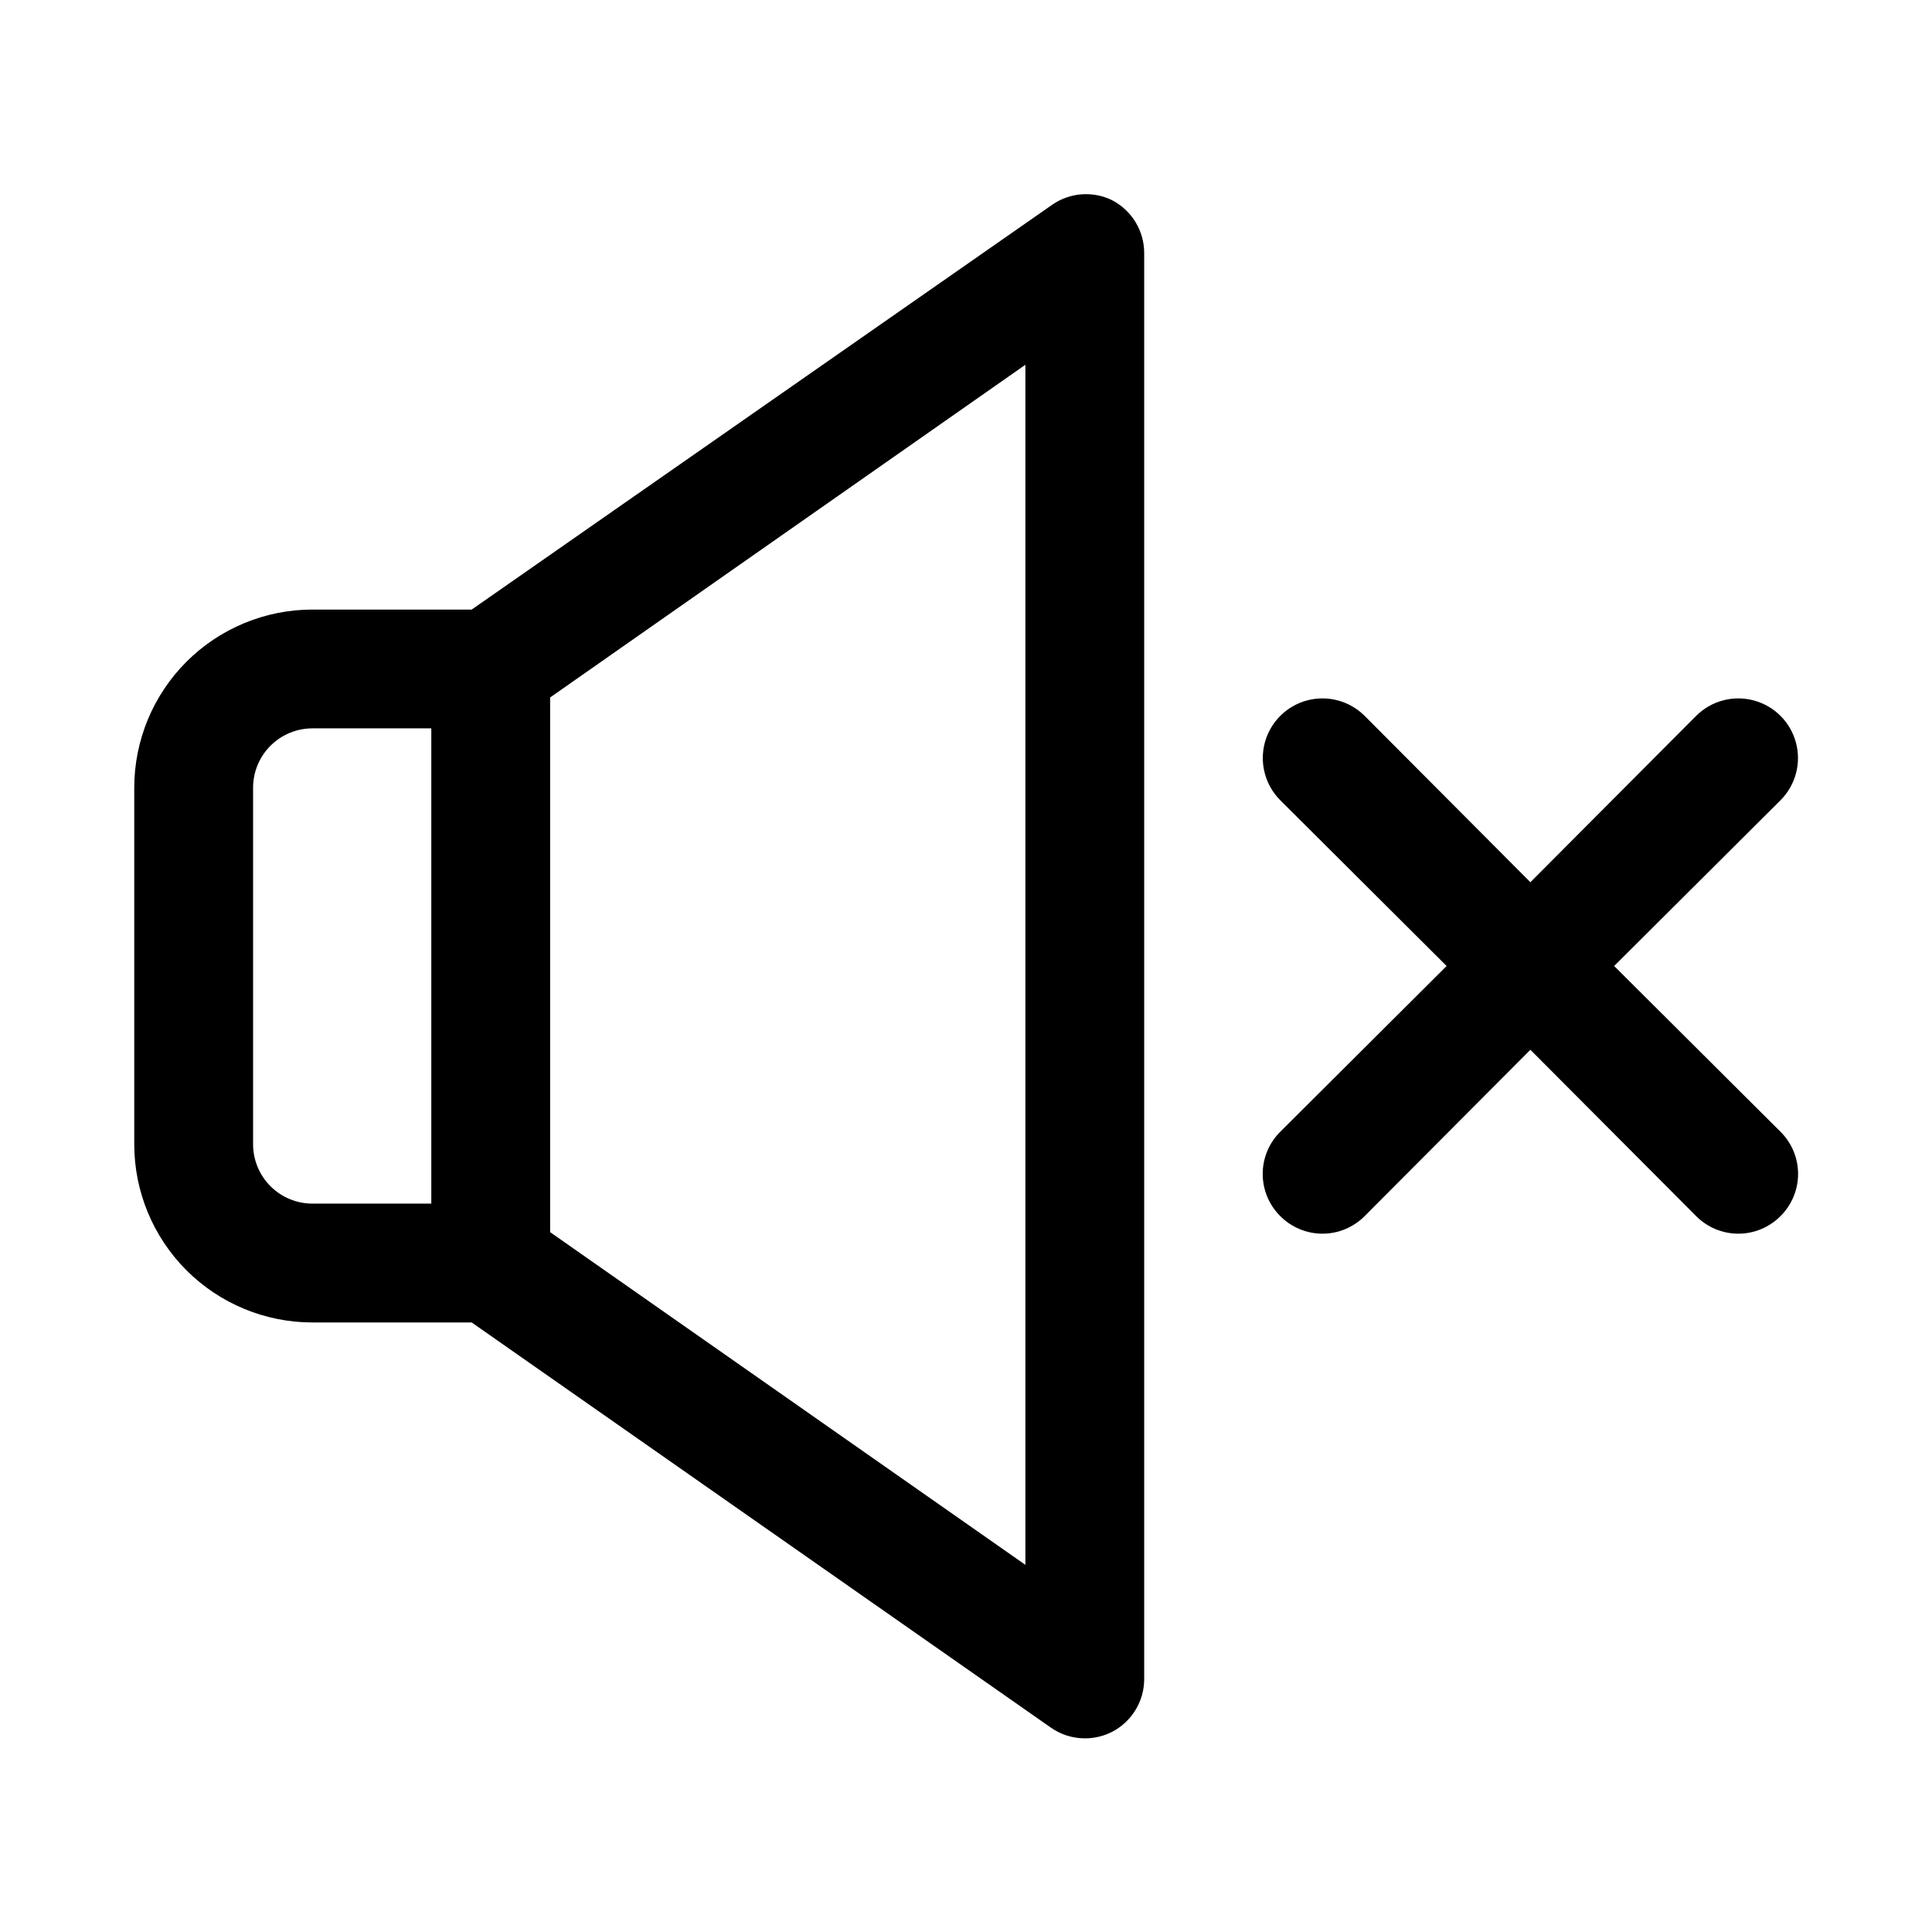
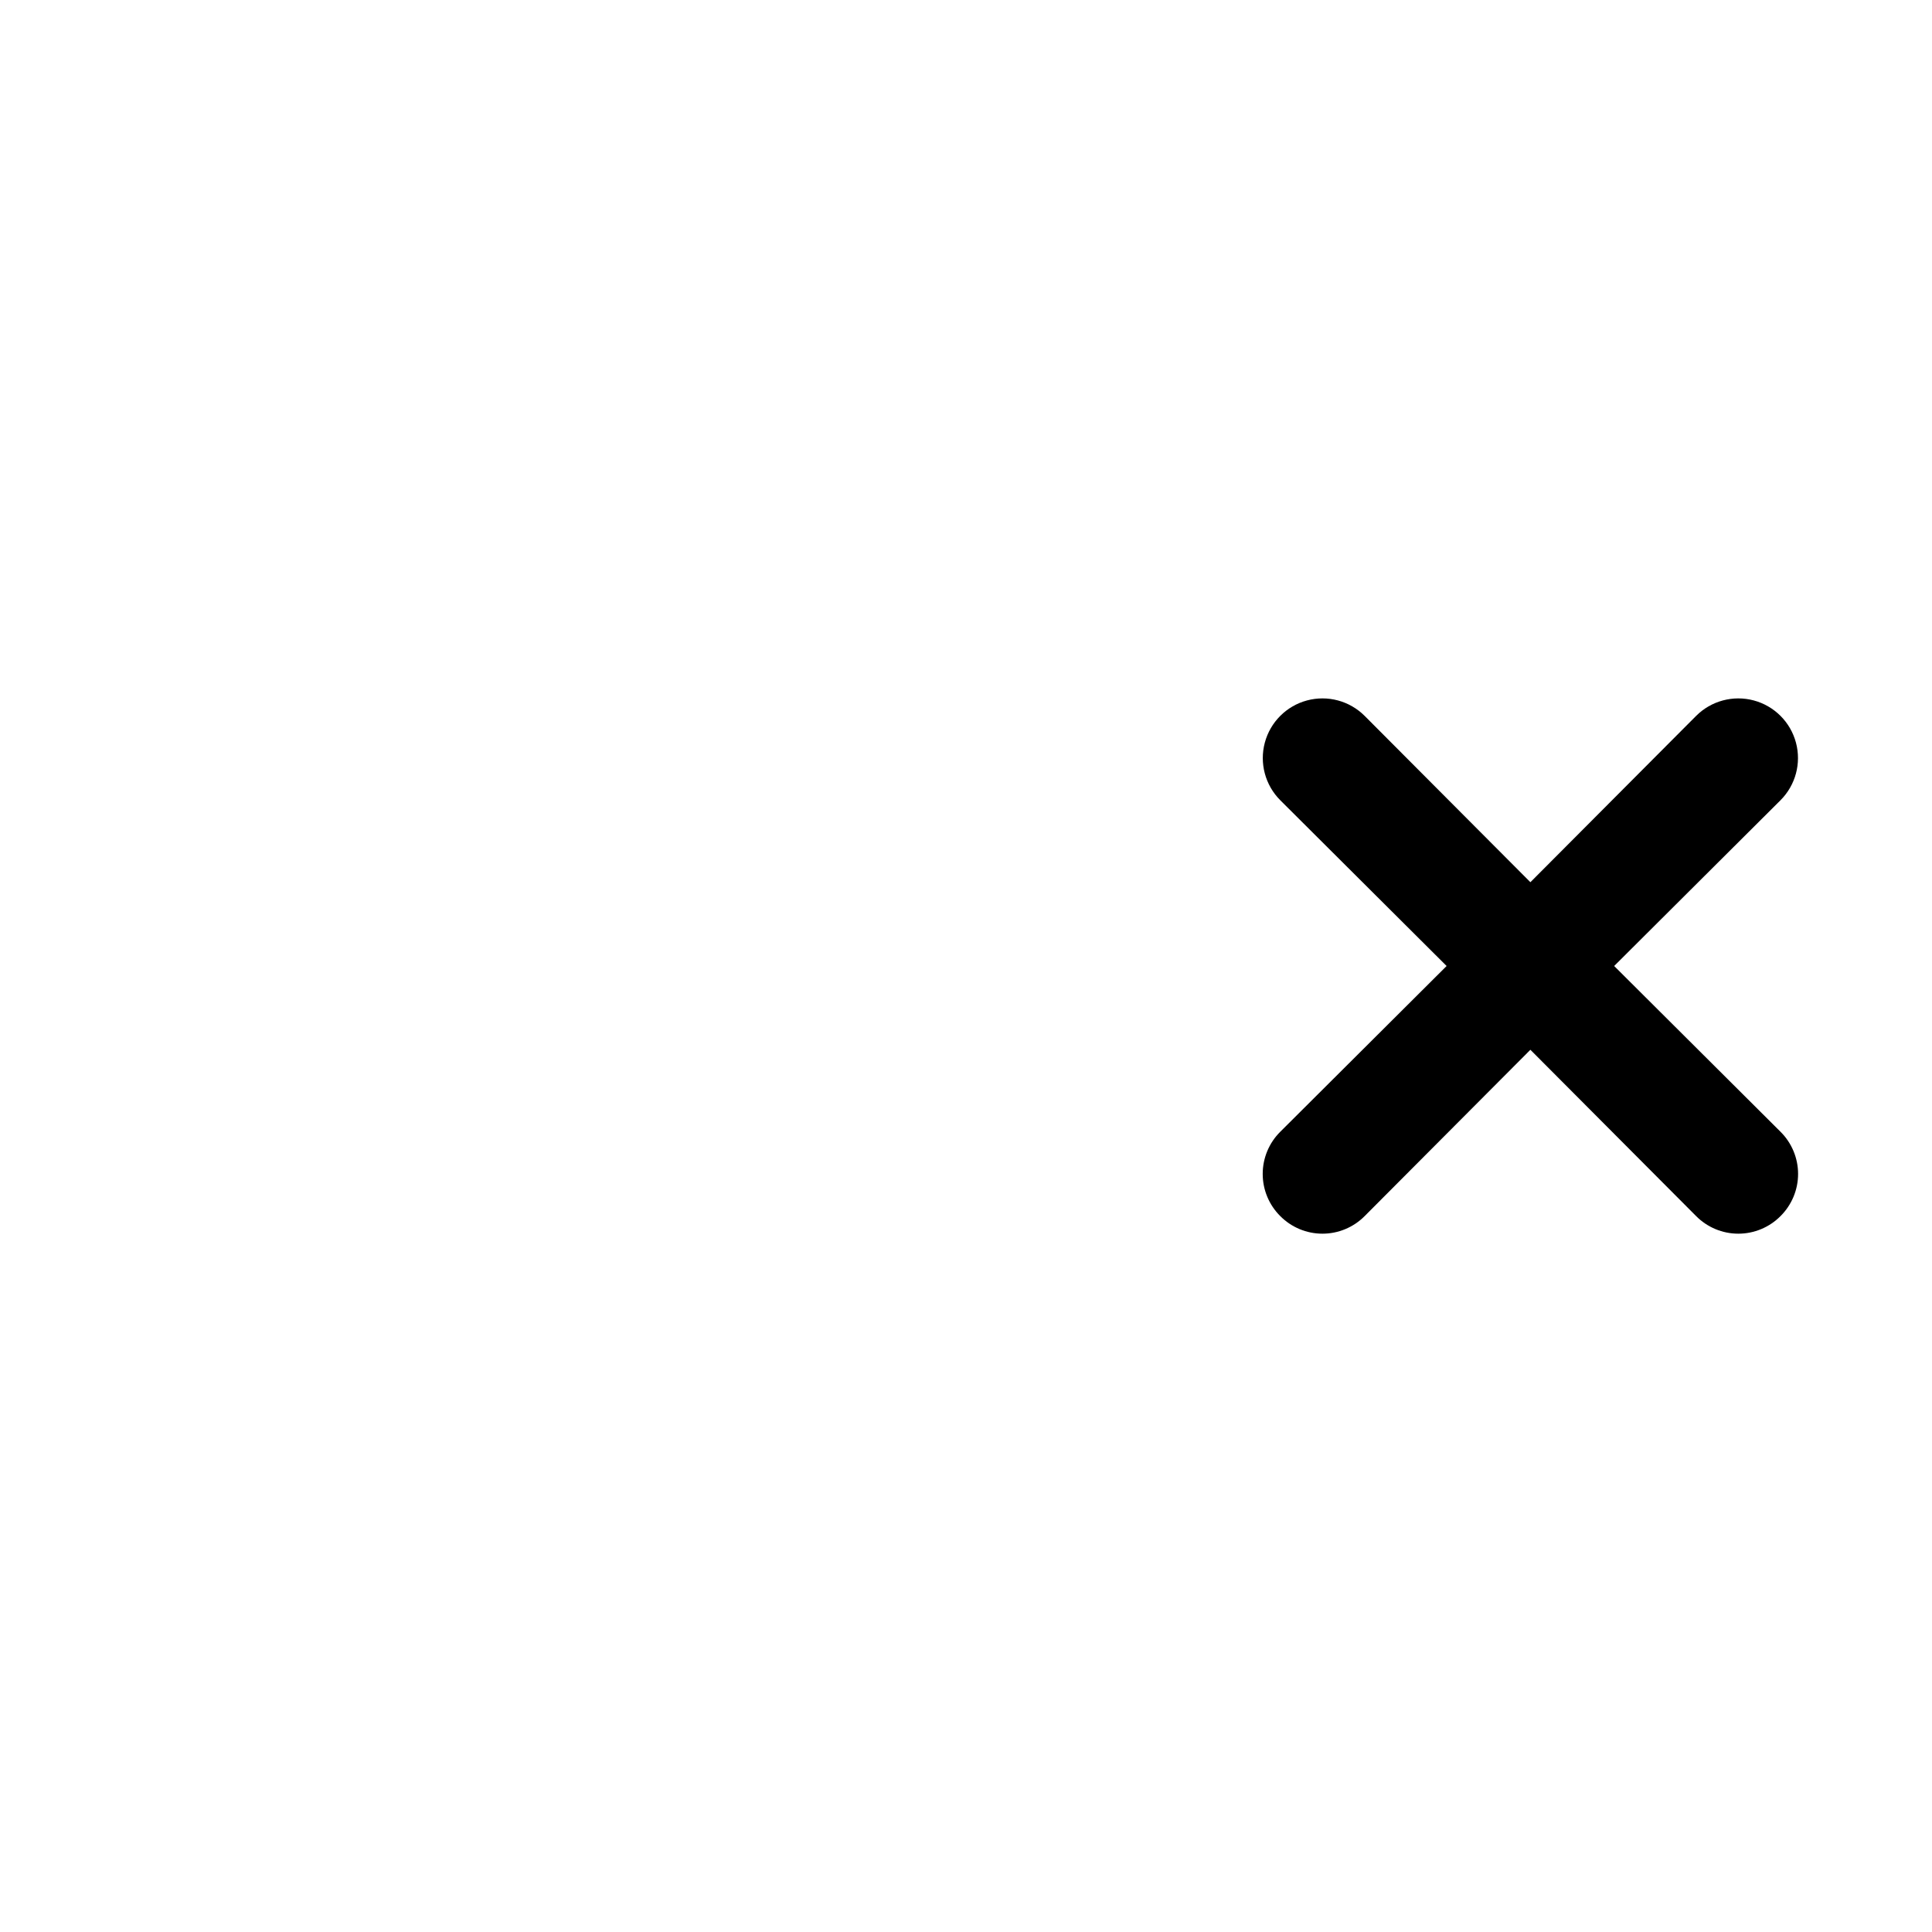
<svg xmlns="http://www.w3.org/2000/svg" fill="#000000" width="800px" height="800px" version="1.1" viewBox="144 144 512 512">
  <g>
-     <path d="m438.73 197.06c-2.492-1.219-5.258-1.758-8.023-1.566-2.762 0.195-5.426 1.113-7.723 2.668l-153.98 107.38h-42.195c-12.523 0-24.539 4.977-33.398 13.832-8.855 8.859-13.832 20.871-13.832 33.398v94.465c0 12.527 4.977 24.539 13.832 33.398 8.859 8.859 20.875 13.832 33.398 13.832h42.195l153.5 107.38c2.633 1.84 5.766 2.828 8.977 2.836 2.516 0.008 5-0.586 7.242-1.734 2.566-1.328 4.715-3.34 6.215-5.812 1.5-2.469 2.293-5.309 2.285-8.199v-377.86c0.008-2.891-0.785-5.727-2.285-8.199s-3.648-4.484-6.215-5.812zm-227.66 250.17v-94.465c0-4.176 1.66-8.18 4.609-11.133 2.953-2.953 6.957-4.609 11.133-4.609h31.488v125.95h-31.488c-4.176 0-8.18-1.66-11.133-4.613-2.949-2.953-4.609-6.957-4.609-11.133zm204.67 111.47-125.95-88.168v-141.7l125.95-88.168z" />
    <path d="m571.77 400 44.082-43.926c3.996-3.996 5.555-9.816 4.094-15.27-1.461-5.457-5.723-9.719-11.18-11.18-5.453-1.461-11.273 0.098-15.27 4.09l-43.926 44.082-43.926-44.082c-3.992-3.992-9.812-5.551-15.27-4.09-5.457 1.461-9.715 5.723-11.18 11.18-1.461 5.453 0.098 11.273 4.094 15.27l44.082 43.926-44.082 43.926c-2.981 2.953-4.656 6.981-4.656 11.176 0 4.199 1.676 8.223 4.656 11.18 2.957 2.981 6.981 4.656 11.176 4.656 4.199 0 8.223-1.676 11.18-4.656l43.926-44.082 43.926 44.082c2.957 2.981 6.981 4.656 11.18 4.656 4.195 0 8.223-1.676 11.176-4.656 2.981-2.957 4.66-6.981 4.66-11.18 0-4.195-1.68-8.223-4.66-11.176z" />
  </g>
</svg>